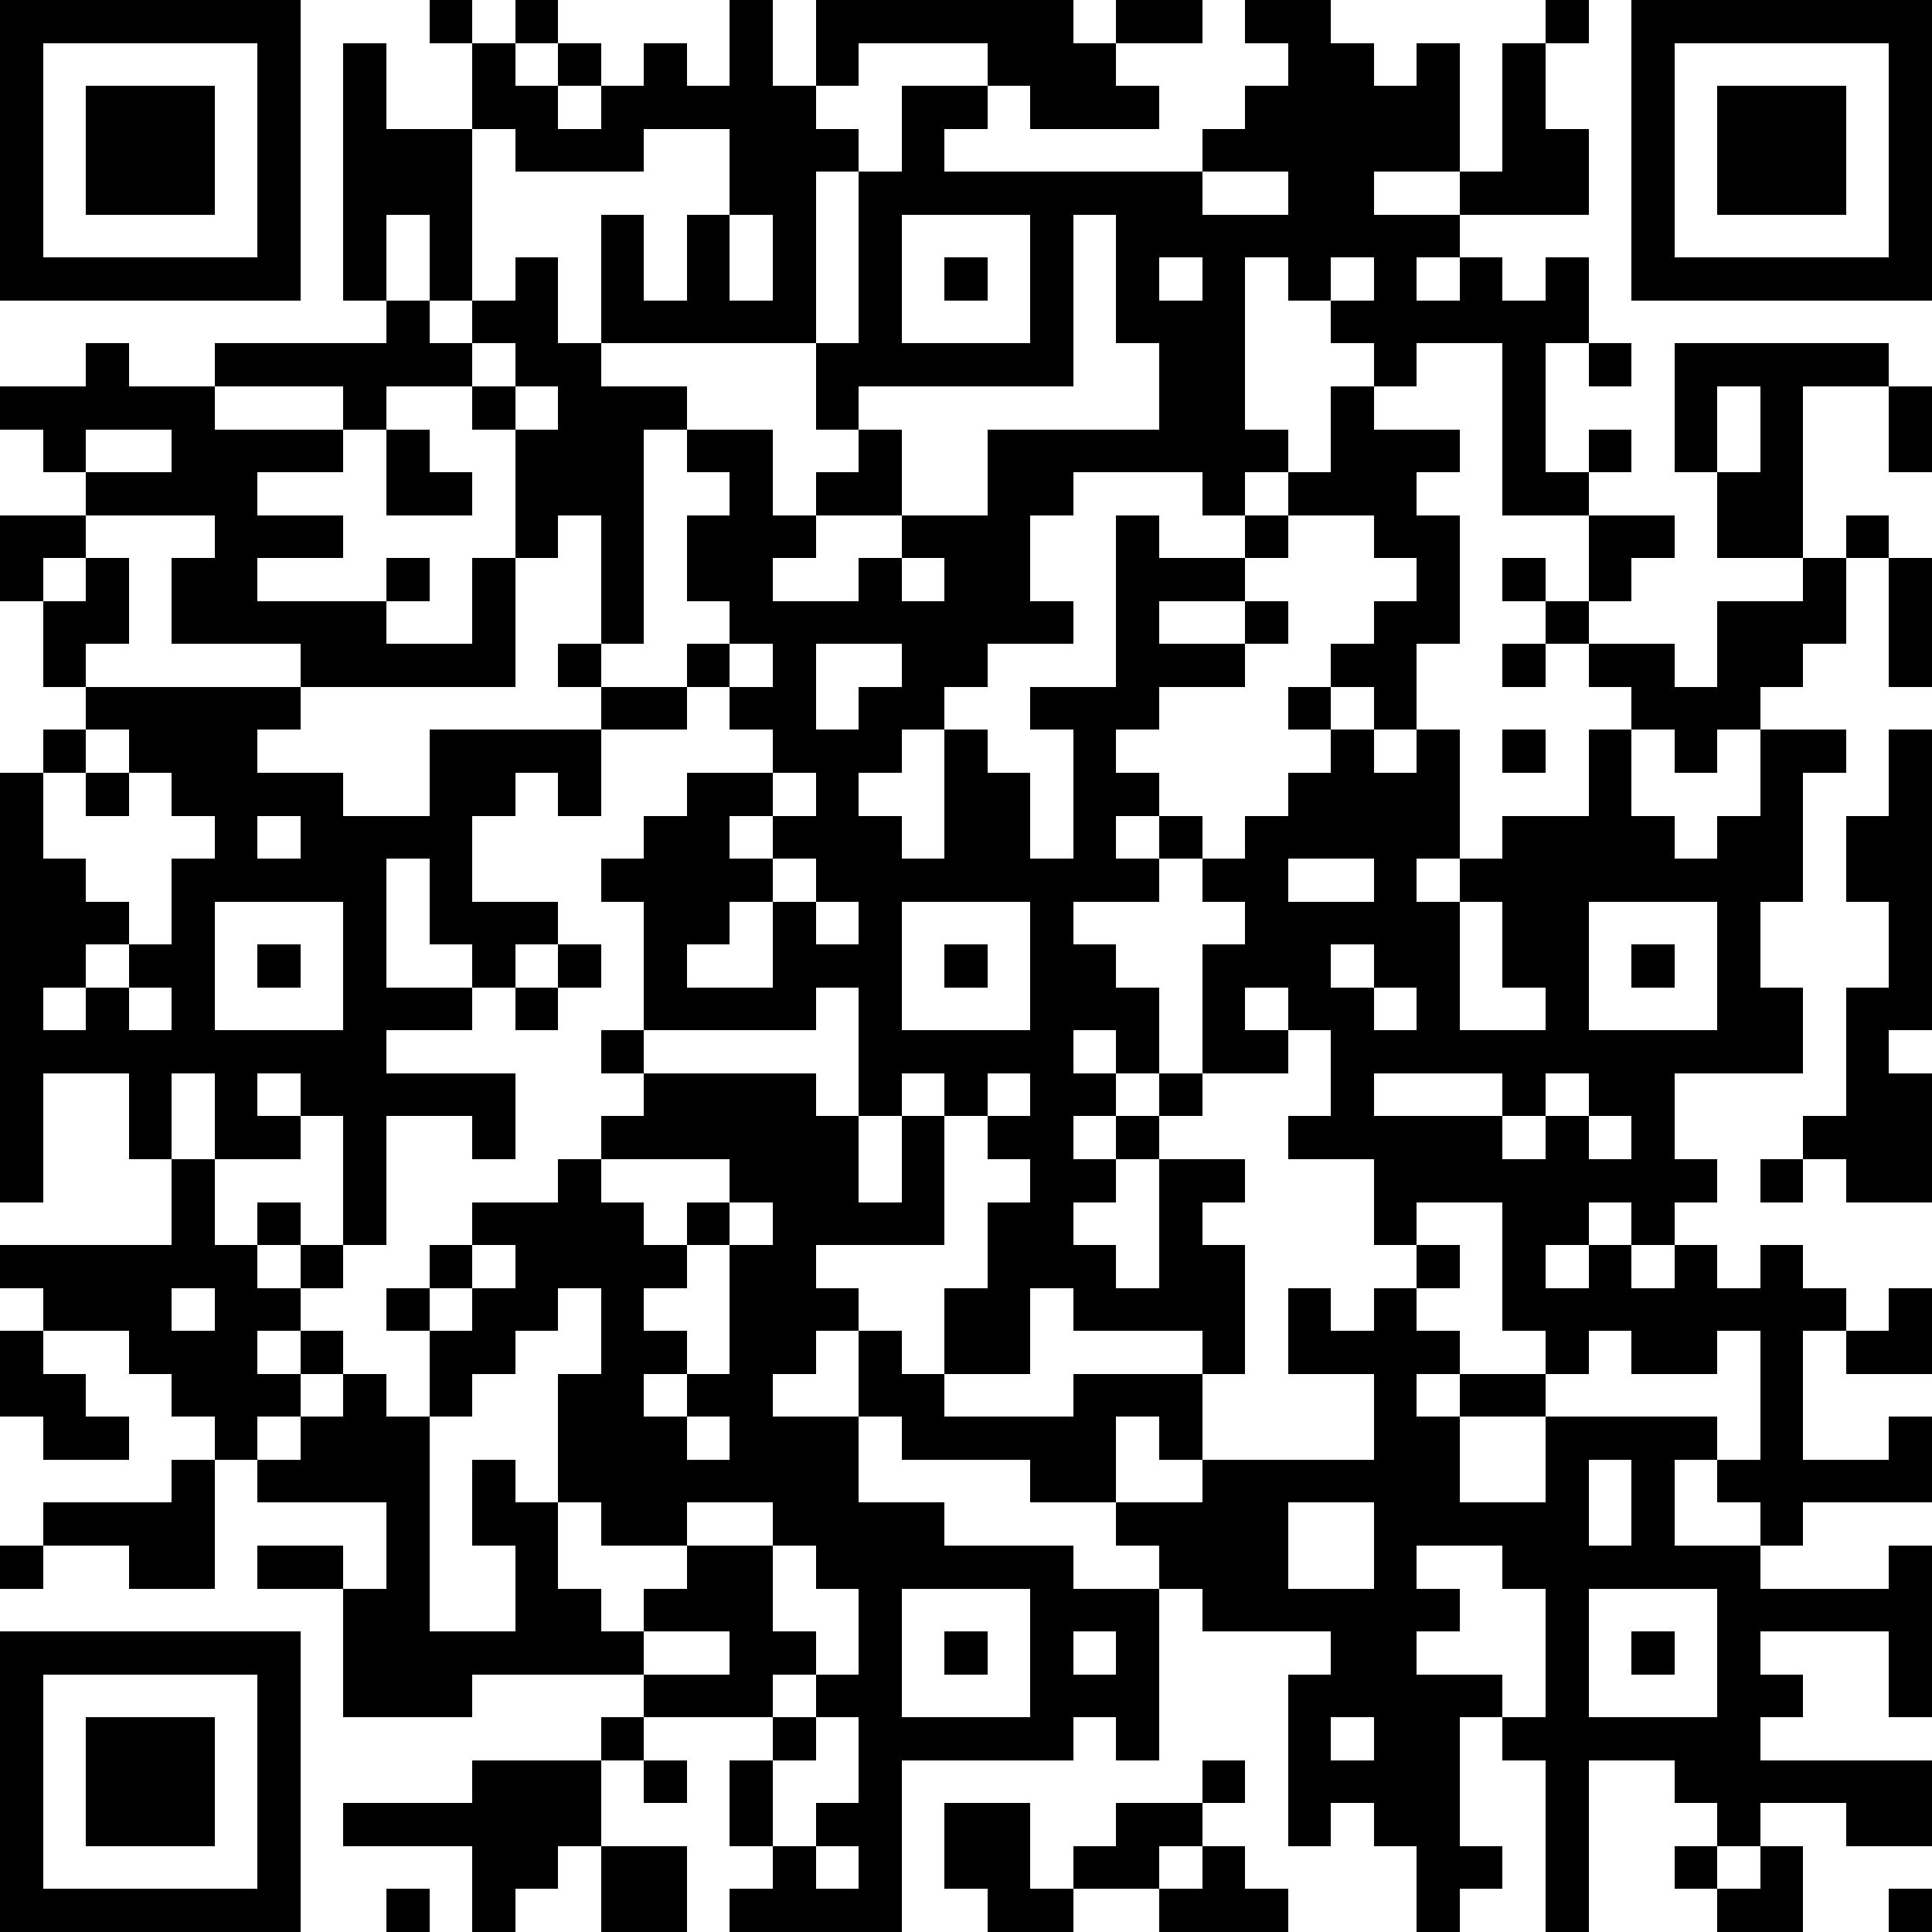
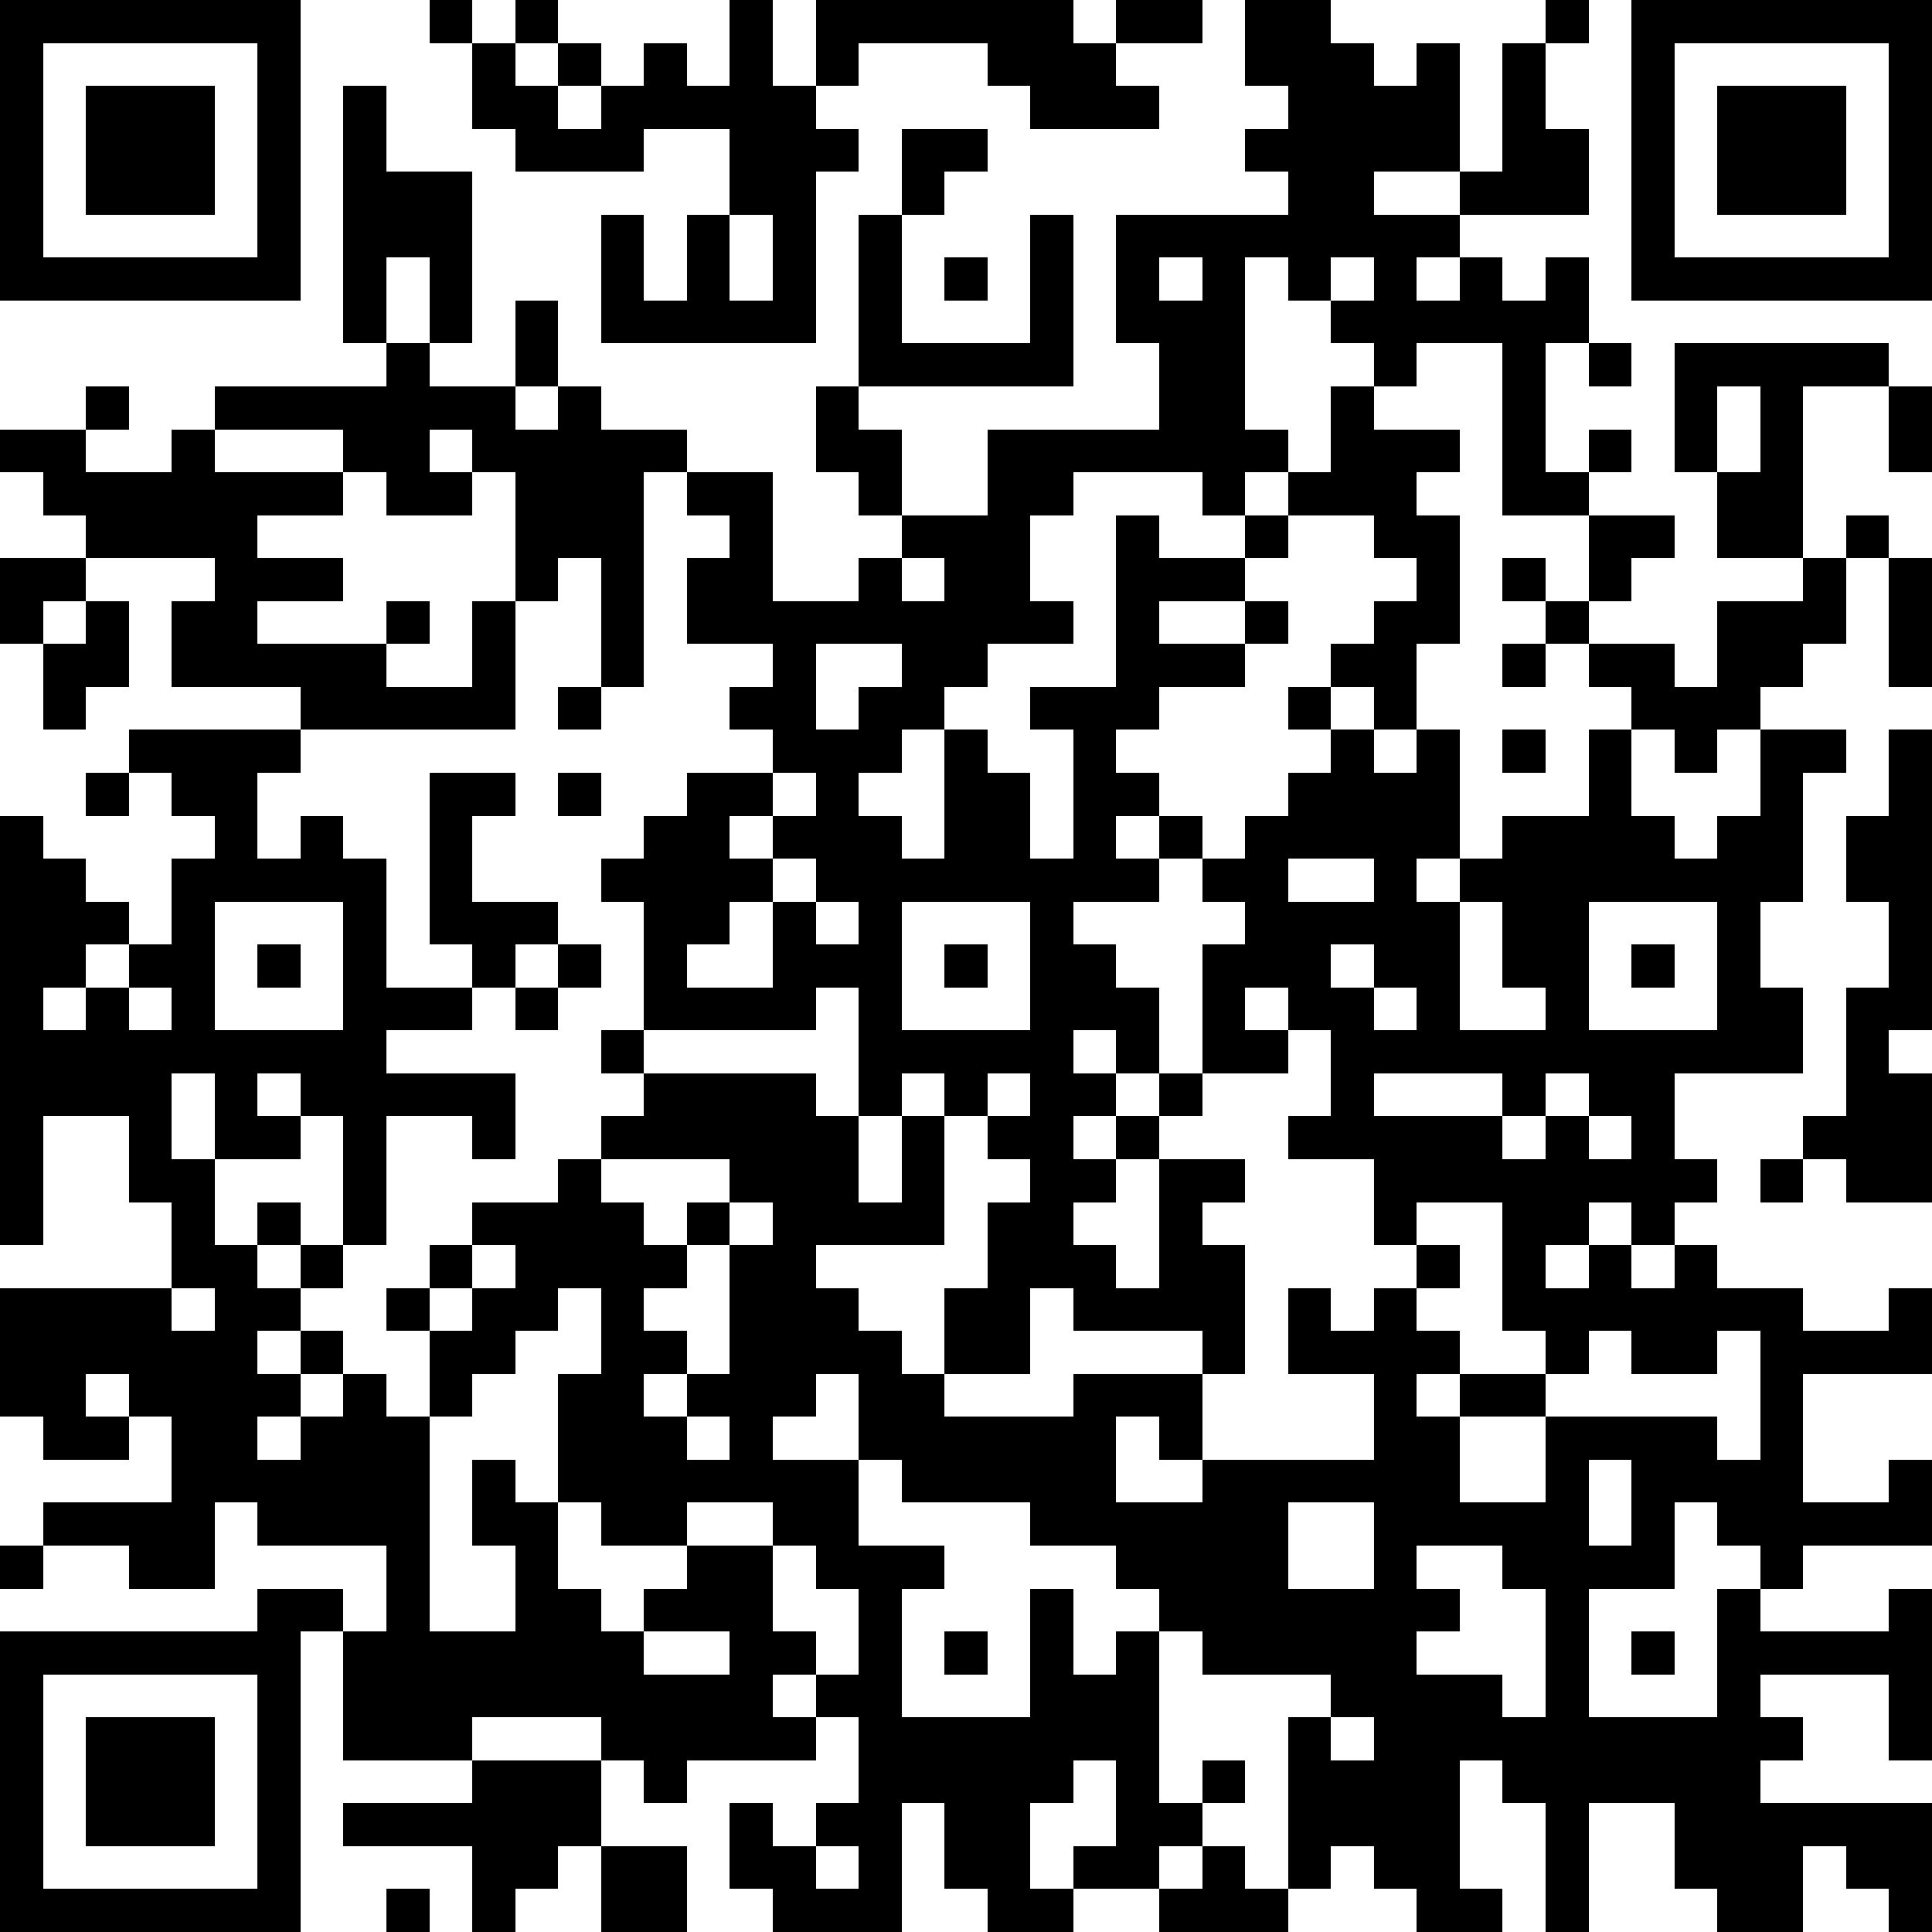
<svg xmlns="http://www.w3.org/2000/svg" version="1.1" width="180" height="180" shape-rendering="crispEdges">
-   <path d="M0 0h7v7h-7zM10 0h1v1h-1zM12 0h1v1h-1zM17 0h1v2h1v-2h6v1h1v-1h2v1h-2v1h1v1h-3v-1h-1v-1h-3v1h-1v1h1v1h-1v4h-5v-3h1v2h1v-2h1v-2h-2v1h-3v-1h-1v-2h1v1h1v-1h1v1h-1v1h1v-1h1v-1h1v1h1zM29 0h2v1h1v1h1v-1h1v3h-2v1h2v-1h1v-3h1v-1h1v1h-1v2h1v2h-3v1h-1v1h1v-1h1v1h1v-1h1v2h-1v3h1v-1h1v1h-1v1h-2v-4h-2v1h-1v-1h-1v-1h-1v-1h-1v4h1v1h-1v1h-1v-1h-3v1h-1v2h1v1h-2v1h-1v1h-1v1h-1v1h1v1h1v-3h1v1h1v2h1v-3h-1v-1h2v-4h1v1h2v-1h1v-1h1v-2h1v1h2v1h-1v1h1v3h-1v2h-1v-1h-1v-1h1v-1h1v-1h-1v-1h-2v1h-1v1h-2v1h2v-1h1v1h-1v1h-2v1h-1v1h1v1h-1v1h1v-1h1v1h-1v1h-2v1h1v1h1v2h-1v-1h-1v1h1v1h-1v1h1v-1h1v-1h1v-3h1v-1h-1v-1h1v-1h1v-1h1v-1h-1v-1h1v1h1v1h1v-1h1v3h-1v1h1v-1h1v-1h2v-2h1v-1h-1v-1h-1v-1h-1v-1h1v1h1v-2h2v1h-1v1h-1v1h2v1h1v-2h2v-1h-2v-2h-1v-3h5v1h-2v4h1v-1h1v1h-1v2h-1v1h-1v1h-1v1h-1v-1h-1v2h1v1h1v-1h1v-2h2v1h-1v3h-1v2h1v2h-3v2h1v1h-1v1h-1v-1h-1v1h-1v1h1v-1h1v1h1v-1h1v1h1v-1h1v1h1v1h-1v3h2v-1h1v2h-3v1h-1v-1h-1v-1h-1v2h2v1h3v-1h1v4h-1v-2h-3v1h1v1h-1v1h4v2h-2v-1h-2v1h-1v-1h-1v-1h-2v4h-1v-4h-1v-1h-1v3h1v1h-1v1h-1v-2h-1v-1h-1v1h-1v-4h1v-1h-3v-1h-1v-1h-1v-1h-2v-1h-3v-1h-1v-2h-1v1h-1v1h2v2h2v1h3v1h2v4h-1v-1h-1v1h-4v4h-4v-1h1v-1h-1v-2h1v-1h-3v-1h-4v1h-3v-3h-2v-1h2v1h1v-2h-3v-1h-1v-1h-1v-1h-1v-1h-2v-1h-1v-1h4v-2h-1v-2h-2v3h-1v-10h1v-1h1v-1h-1v-2h-1v-2h2v-1h-1v-1h-1v-1h2v-1h1v1h2v-1h4v-1h-1v-6h1v2h2v4h-1v-2h-1v2h1v1h1v-1h1v-1h1v2h1v1h2v1h-1v5h-1v-3h-1v1h-1v-3h-1v-1h-2v1h-1v-1h-3v1h3v1h-2v1h2v1h-2v1h3v-1h1v1h-1v1h2v-2h1v3h-5v-1h-3v-2h1v-1h-3v1h-1v1h1v-1h1v2h-1v1h5v1h-1v1h2v1h2v-2h4v-1h-1v-1h1v1h2v-1h1v-1h-1v-2h1v-1h-1v-1h2v2h1v-1h1v-1h-1v-2h1v-4h1v-2h2v1h-1v1h6v-1h1v-1h1v-1h-1zM38 0h7v7h-7zM1 1v5h5v-5zM39 1v5h5v-5zM2 2h3v3h-3zM40 2h3v3h-3zM28 4v1h2v-1zM17 5v2h1v-2zM21 5v3h3v-3zM25 5v4h-5v1h1v2h-2v1h-1v1h2v-1h1v-1h2v-2h4v-2h-1v-3zM22 6h1v1h-1zM27 6v1h1v-1zM31 6v1h1v-1zM11 8v1h1v-1zM37 8h1v1h-1zM12 9v1h1v-1zM40 9v2h1v-2zM44 9h1v2h-1zM2 10v1h2v-1zM9 10h1v1h1v1h-2zM21 13v1h1v-1zM44 13h1v3h-1zM17 15v1h-1v1h-2v2h-1v-1h-1v1h-1v2h2v1h-1v1h-1v-1h-1v-2h-1v3h2v1h-2v1h3v2h-1v-1h-2v3h-1v-3h-1v-1h-1v1h1v1h-2v-2h-1v2h1v2h1v-1h1v1h-1v1h1v-1h1v1h-1v1h-1v1h1v-1h1v1h-1v1h-1v1h1v-1h1v-1h1v1h1v-2h-1v-1h1v-1h1v-1h2v-1h1v-1h1v-1h-1v-1h1v-3h-1v-1h1v-1h1v-1h2v-1h-1v-1h1v-1zM19 15v2h1v-1h1v-1zM35 15h1v1h-1zM2 17v1h-1v2h1v1h1v1h-1v1h-1v1h1v-1h1v-1h1v-2h1v-1h-1v-1h-1v-1zM35 17h1v1h-1zM44 17h1v7h-1v1h1v3h-2v-1h-1v-1h1v-3h1v-2h-1v-2h1zM2 18h1v1h-1zM18 18v1h-1v1h1v-1h1v-1zM6 19v1h1v-1zM18 20v1h-1v1h-1v1h2v-2h1v-1zM30 20v1h2v-1zM5 21v3h3v-3zM19 21v1h1v-1zM21 21v3h3v-3zM34 21v3h2v-1h-1v-2zM37 21v3h3v-3zM6 22h1v1h-1zM13 22h1v1h-1zM22 22h1v1h-1zM31 22v1h1v-1zM38 22h1v1h-1zM3 23v1h1v-1zM12 23h1v1h-1zM19 23v1h-4v1h4v1h1v-3zM29 23v1h1v-1zM32 23v1h1v-1zM30 24v1h-2v1h-1v1h-1v1h-1v1h1v1h1v-3h2v1h-1v1h1v3h-1v-1h-3v-1h-1v2h-2v-2h1v-2h1v-1h-1v-1h-1v-1h-1v1h-1v2h1v-2h1v3h-3v1h1v1h1v1h1v1h3v-1h3v2h-1v-1h-1v2h2v-1h4v-2h-2v-2h1v1h1v-1h1v-1h-1v-2h-2v-1h1v-2zM23 25v1h1v-1zM32 25v1h3v-1zM36 25v1h-1v1h1v-1h1v-1zM37 26v1h1v-1zM14 27v1h1v1h1v-1h1v-1zM41 27h1v1h-1zM17 28v1h-1v1h-1v1h1v1h-1v1h1v-1h1v-3h1v-1zM33 28v1h1v1h-1v1h1v1h-1v1h1v-1h2v-1h-1v-3zM11 29v1h-1v1h1v-1h1v-1zM4 30v1h1v-1zM13 30v1h-1v1h-1v1h-1v5h2v-2h-1v-2h1v1h1v-3h1v-2zM44 30h1v2h-2v-1h1zM0 31h1v1h1v1h1v1h-2v-1h-1zM37 31v1h-1v1h-2v2h2v-2h4v1h1v-3h-1v1h-2v-1zM16 33v1h1v-1zM4 34h1v3h-2v-1h-2v-1h3zM37 34v2h1v-2zM13 35v2h1v1h1v-1h1v-1h-2v-1zM16 35v1h2v-1zM30 35v2h2v-2zM0 36h1v1h-1zM18 36v2h1v1h-1v1h1v-1h1v-2h-1v-1zM33 36v1h1v1h-1v1h2v1h1v-3h-1v-1zM21 37v3h3v-3zM37 37v3h3v-3zM0 38h7v7h-7zM15 38v1h2v-1zM22 38h1v1h-1zM25 38v1h1v-1zM38 38h1v1h-1zM1 39v5h5v-5zM2 40h3v3h-3zM14 40h1v1h-1zM19 40v1h-1v2h1v-1h1v-2zM31 40v1h1v-1zM11 41h3v2h-1v1h-1v1h-1v-2h-3v-1h3zM15 41h1v1h-1zM28 41h1v1h-1zM22 42h2v2h1v-1h1v-1h2v1h-1v1h-2v1h-2v-1h-1zM14 43h2v2h-2zM19 43v1h1v-1zM28 43h1v1h1v1h-3v-1h1zM39 43h1v1h-1zM41 43h1v2h-2v-1h1zM9 44h1v1h-1zM44 44h1v1h-1z" style="fill:#000" transform="translate(0,0) scale(4)" />
+   <path d="M0 0h7v7h-7zM10 0h1v1h-1zM12 0h1v1h-1zM17 0h1v2h1v-2h6v1h1v-1h2v1h-2v1h1v1h-3v-1h-1v-1h-3v1h-1v1h1v1h-1v4h-5v-3h1v2h1v-2h1v-2h-2v1h-3v-1h-1v-2h1v1h1v-1h1v1h-1v1h1v-1h1v-1h1v1h1zM29 0h2v1h1v1h1v-1h1v3h-2v1h2v-1h1v-3h1v-1h1v1h-1v2h1v2h-3v1h-1v1h1v-1h1v1h1v-1h1v2h-1v3h1v-1h1v1h-1v1h-2v-4h-2v1h-1v-1h-1v-1h-1v-1h-1v4h1v1h-1v1h-1v-1h-3v1h-1v2h1v1h-2v1h-1v1h-1v1h-1v1h1v1h1v-3h1v1h1v2h1v-3h-1v-1h2v-4h1v1h2v-1h1v-1h1v-2h1v1h2v1h-1v1h1v3h-1v2h-1v-1h-1v-1h1v-1h1v-1h-1v-1h-2v1h-1v1h-2v1h2v-1h1v1h-1v1h-2v1h-1v1h1v1h-1v1h1v-1h1v1h-1v1h-2v1h1v1h1v2h-1v-1h-1v1h1v1h-1v1h1v-1h1v-1h1v-3h1v-1h-1v-1h1v-1h1v-1h1v-1h-1v-1h1v1h1v1h1v-1h1v3h-1v1h1v-1h1v-1h2v-2h1v-1h-1v-1h-1v-1h-1v-1h1v1h1v-2h2v1h-1v1h-1v1h2v1h1v-2h2v-1h-2v-2h-1v-3h5v1h-2v4h1v-1h1v1h-1v2h-1v1h-1v1h-1v1h-1v-1h-1v2h1v1h1v-1h1v-2h2v1h-1v3h-1v2h1v2h-3v2h1v1h-1v1h-1v-1h-1v1h-1v1h1v-1h1v1h1v-1h1v1h1h1v1h1v1h-1v3h2v-1h1v2h-3v1h-1v-1h-1v-1h-1v2h2v1h3v-1h1v4h-1v-2h-3v1h1v1h-1v1h4v2h-2v-1h-2v1h-1v-1h-1v-1h-2v4h-1v-4h-1v-1h-1v3h1v1h-1v1h-1v-2h-1v-1h-1v1h-1v-4h1v-1h-3v-1h-1v-1h-1v-1h-2v-1h-3v-1h-1v-2h-1v1h-1v1h2v2h2v1h3v1h2v4h-1v-1h-1v1h-4v4h-4v-1h1v-1h-1v-2h1v-1h-3v-1h-4v1h-3v-3h-2v-1h2v1h1v-2h-3v-1h-1v-1h-1v-1h-1v-1h-2v-1h-1v-1h4v-2h-1v-2h-2v3h-1v-10h1v-1h1v-1h-1v-2h-1v-2h2v-1h-1v-1h-1v-1h2v-1h1v1h2v-1h4v-1h-1v-6h1v2h2v4h-1v-2h-1v2h1v1h1v-1h1v-1h1v2h1v1h2v1h-1v5h-1v-3h-1v1h-1v-3h-1v-1h-2v1h-1v-1h-3v1h3v1h-2v1h2v1h-2v1h3v-1h1v1h-1v1h2v-2h1v3h-5v-1h-3v-2h1v-1h-3v1h-1v1h1v-1h1v2h-1v1h5v1h-1v1h2v1h2v-2h4v-1h-1v-1h1v1h2v-1h1v-1h-1v-2h1v-1h-1v-1h2v2h1v-1h1v-1h-1v-2h1v-4h1v-2h2v1h-1v1h6v-1h1v-1h1v-1h-1zM38 0h7v7h-7zM1 1v5h5v-5zM39 1v5h5v-5zM2 2h3v3h-3zM40 2h3v3h-3zM28 4v1h2v-1zM17 5v2h1v-2zM21 5v3h3v-3zM25 5v4h-5v1h1v2h-2v1h-1v1h2v-1h1v-1h2v-2h4v-2h-1v-3zM22 6h1v1h-1zM27 6v1h1v-1zM31 6v1h1v-1zM11 8v1h1v-1zM37 8h1v1h-1zM12 9v1h1v-1zM40 9v2h1v-2zM44 9h1v2h-1zM2 10v1h2v-1zM9 10h1v1h1v1h-2zM21 13v1h1v-1zM44 13h1v3h-1zM17 15v1h-1v1h-2v2h-1v-1h-1v1h-1v2h2v1h-1v1h-1v-1h-1v-2h-1v3h2v1h-2v1h3v2h-1v-1h-2v3h-1v-3h-1v-1h-1v1h1v1h-2v-2h-1v2h1v2h1v-1h1v1h-1v1h1v-1h1v1h-1v1h-1v1h1v-1h1v1h-1v1h-1v1h1v-1h1v-1h1v1h1v-2h-1v-1h1v-1h1v-1h2v-1h1v-1h1v-1h-1v-1h1v-3h-1v-1h1v-1h1v-1h2v-1h-1v-1h1v-1zM19 15v2h1v-1h1v-1zM35 15h1v1h-1zM2 17v1h-1v2h1v1h1v1h-1v1h-1v1h1v-1h1v-1h1v-2h1v-1h-1v-1h-1v-1zM35 17h1v1h-1zM44 17h1v7h-1v1h1v3h-2v-1h-1v-1h1v-3h1v-2h-1v-2h1zM2 18h1v1h-1zM18 18v1h-1v1h1v-1h1v-1zM6 19v1h1v-1zM18 20v1h-1v1h-1v1h2v-2h1v-1zM30 20v1h2v-1zM5 21v3h3v-3zM19 21v1h1v-1zM21 21v3h3v-3zM34 21v3h2v-1h-1v-2zM37 21v3h3v-3zM6 22h1v1h-1zM13 22h1v1h-1zM22 22h1v1h-1zM31 22v1h1v-1zM38 22h1v1h-1zM3 23v1h1v-1zM12 23h1v1h-1zM19 23v1h-4v1h4v1h1v-3zM29 23v1h1v-1zM32 23v1h1v-1zM30 24v1h-2v1h-1v1h-1v1h-1v1h1v1h1v-3h2v1h-1v1h1v3h-1v-1h-3v-1h-1v2h-2v-2h1v-2h1v-1h-1v-1h-1v-1h-1v1h-1v2h1v-2h1v3h-3v1h1v1h1v1h1v1h3v-1h3v2h-1v-1h-1v2h2v-1h4v-2h-2v-2h1v1h1v-1h1v-1h-1v-2h-2v-1h1v-2zM23 25v1h1v-1zM32 25v1h3v-1zM36 25v1h-1v1h1v-1h1v-1zM37 26v1h1v-1zM14 27v1h1v1h1v-1h1v-1zM41 27h1v1h-1zM17 28v1h-1v1h-1v1h1v1h-1v1h1v-1h1v-3h1v-1zM33 28v1h1v1h-1v1h1v1h-1v1h1v-1h2v-1h-1v-3zM11 29v1h-1v1h1v-1h1v-1zM4 30v1h1v-1zM13 30v1h-1v1h-1v1h-1v5h2v-2h-1v-2h1v1h1v-3h1v-2zM44 30h1v2h-2v-1h1zM0 31h1v1h1v1h1v1h-2v-1h-1zM37 31v1h-1v1h-2v2h2v-2h4v1h1v-3h-1v1h-2v-1zM16 33v1h1v-1zM4 34h1v3h-2v-1h-2v-1h3zM37 34v2h1v-2zM13 35v2h1v1h1v-1h1v-1h-2v-1zM16 35v1h2v-1zM30 35v2h2v-2zM0 36h1v1h-1zM18 36v2h1v1h-1v1h1v-1h1v-2h-1v-1zM33 36v1h1v1h-1v1h2v1h1v-3h-1v-1zM21 37v3h3v-3zM37 37v3h3v-3zM0 38h7v7h-7zM15 38v1h2v-1zM22 38h1v1h-1zM25 38v1h1v-1zM38 38h1v1h-1zM1 39v5h5v-5zM2 40h3v3h-3zM14 40h1v1h-1zM19 40v1h-1v2h1v-1h1v-2zM31 40v1h1v-1zM11 41h3v2h-1v1h-1v1h-1v-2h-3v-1h3zM15 41h1v1h-1zM28 41h1v1h-1zM22 42h2v2h1v-1h1v-1h2v1h-1v1h-2v1h-2v-1h-1zM14 43h2v2h-2zM19 43v1h1v-1zM28 43h1v1h1v1h-3v-1h1zM39 43h1v1h-1zM41 43h1v2h-2v-1h1zM9 44h1v1h-1zM44 44h1v1h-1z" style="fill:#000" transform="translate(0,0) scale(4)" />
</svg>